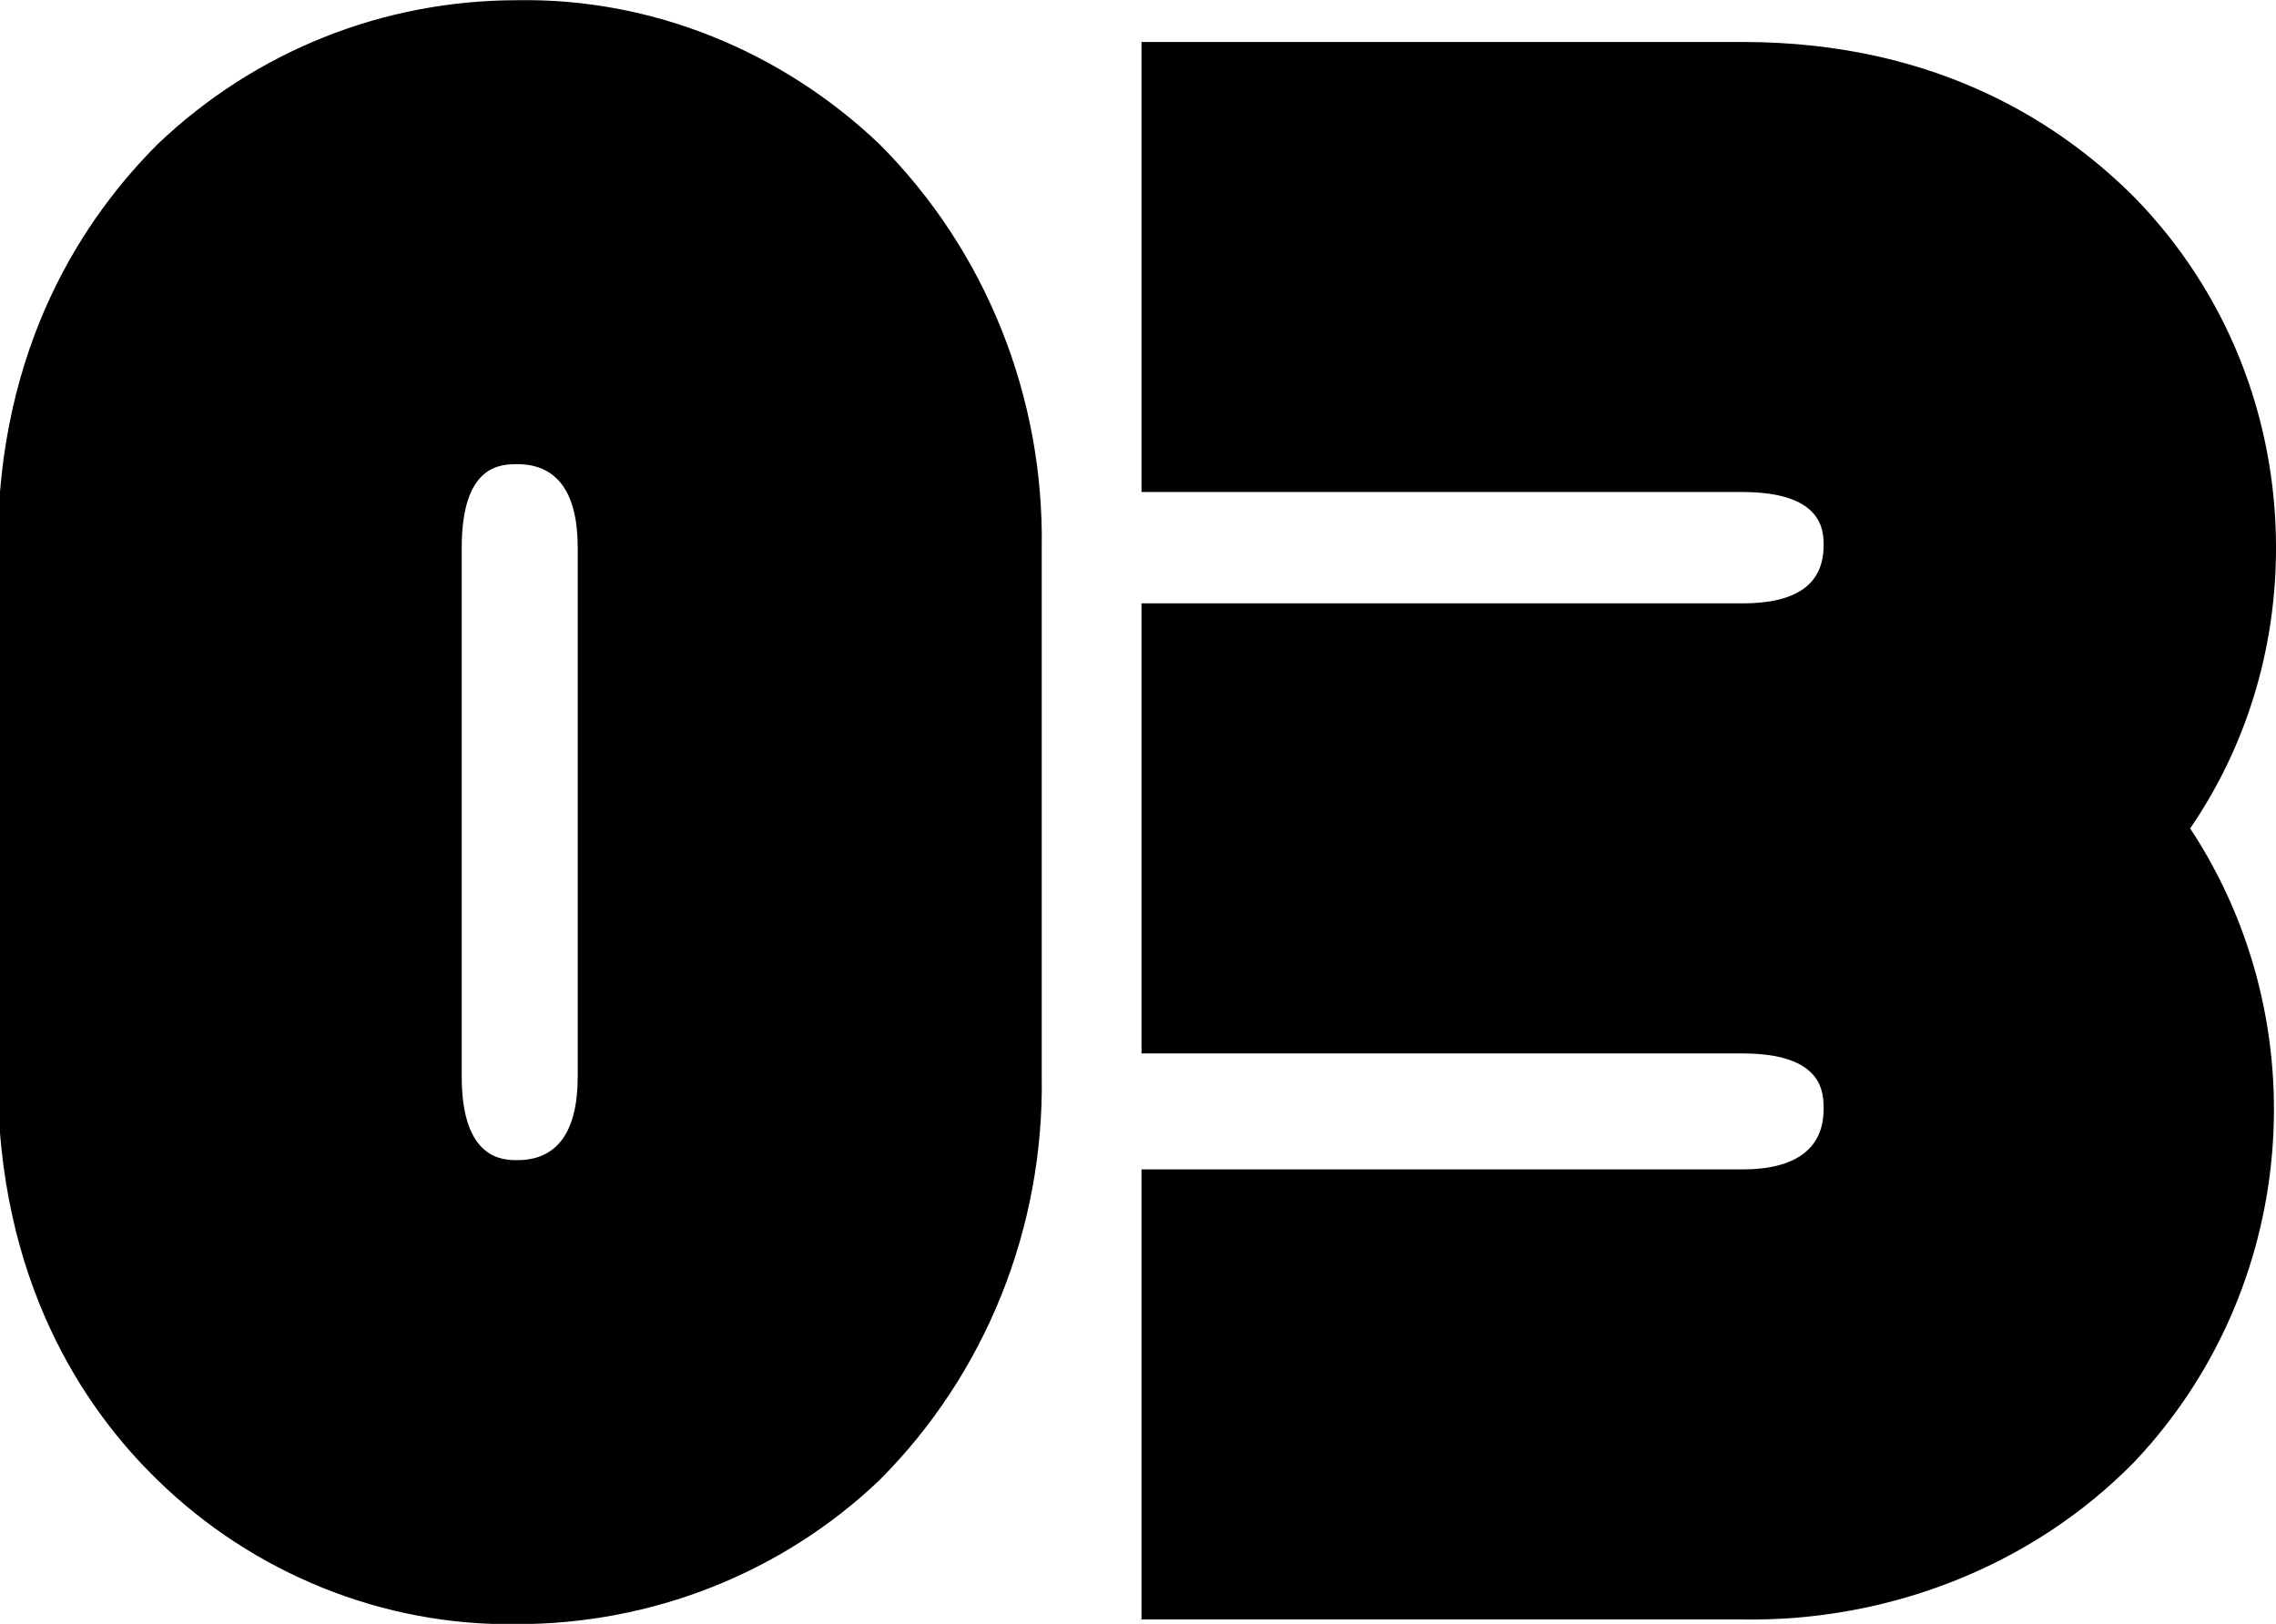
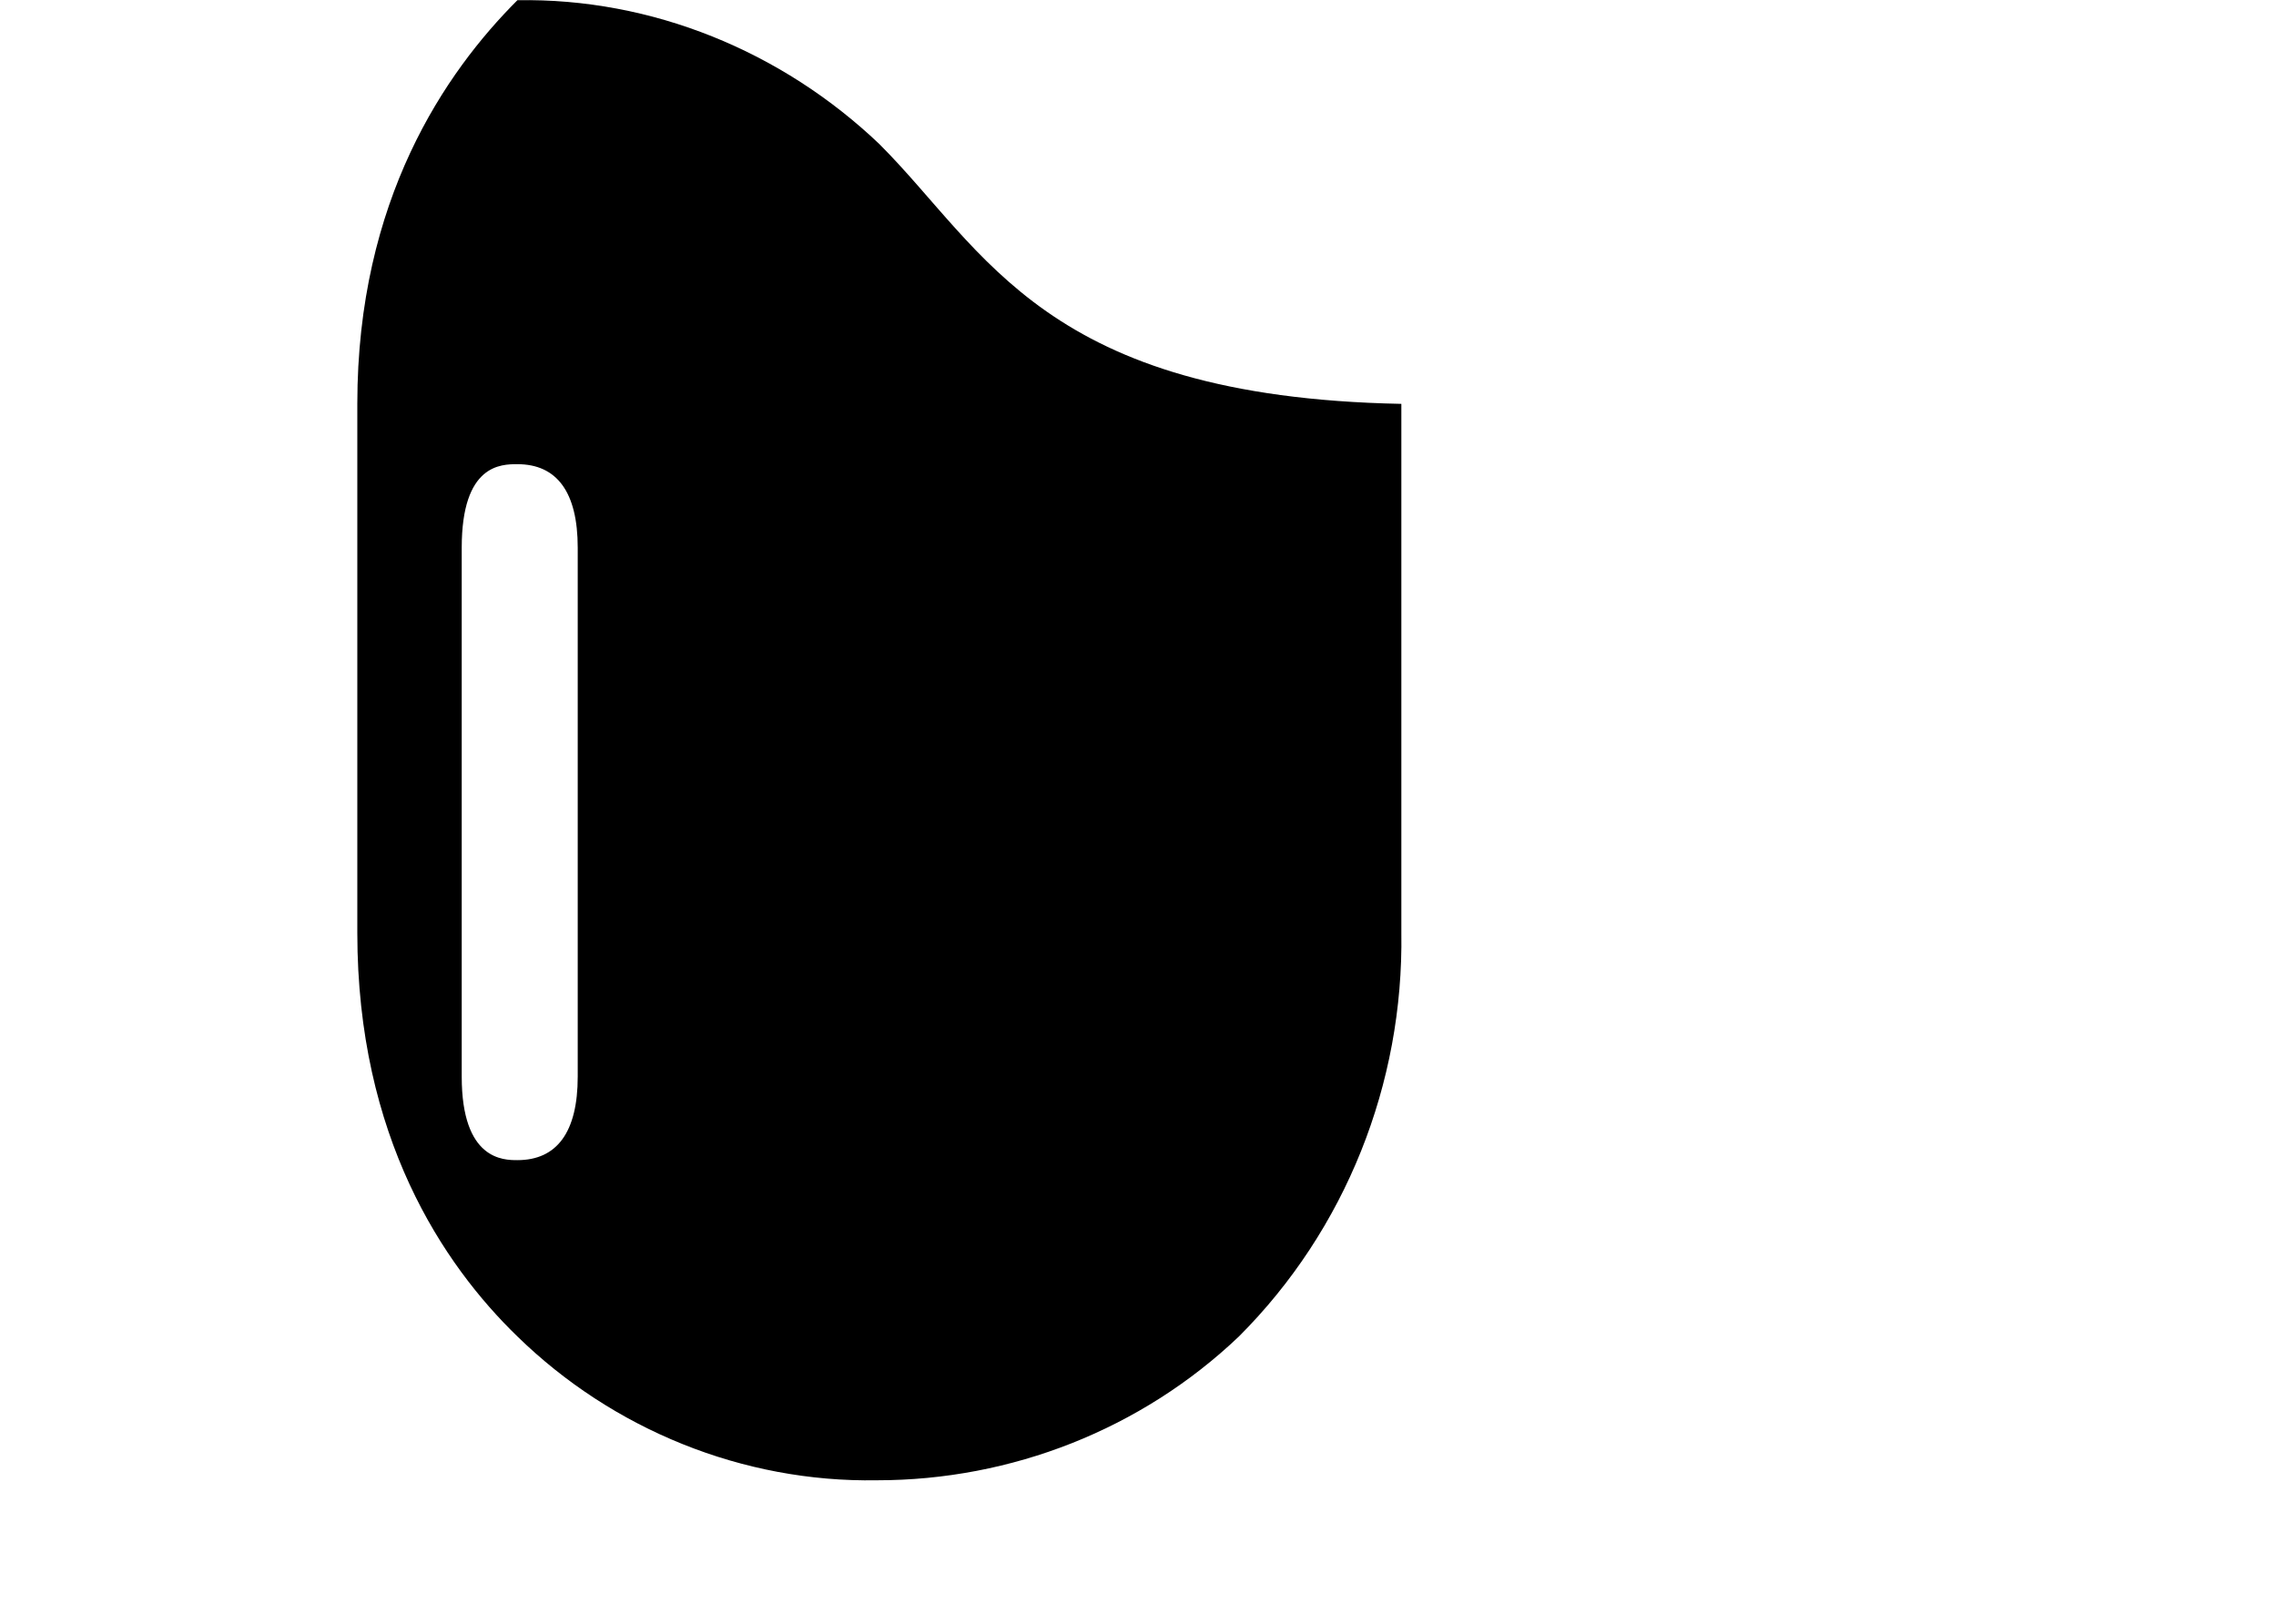
<svg xmlns="http://www.w3.org/2000/svg" version="1.1" id="Ebene_1" x="0px" y="0px" viewBox="0 0 98.1 70" style="enable-background:new 0 0 98.1 70;" xml:space="preserve">
  <g id="number-03" transform="translate(-138.999 -3479.691)">
-     <path id="Pfad_28" d="M237.1,3503.3c0-5.6-2.1-11-6.1-15.1c-3-3-8.3-6.7-16.9-6.7h-25.9v19.4h25.9c3.5,0,3.5,1.7,3.5,2.3   c0,1.7-1.2,2.5-3.5,2.5h-25.9v19.4h25.9c3.5,0,3.5,1.7,3.5,2.4c0,1.7-1.2,2.6-3.5,2.6h-25.9v19.4h25.9c6.3,0.1,12.5-2.3,16.9-6.8   c7-7.4,8-18.8,2.4-27.3C235.8,3511.9,237.1,3507.7,237.1,3503.3z" />
-     <path id="Pfad_31" d="M176.9,3485.9c-4.2-4-9.8-6.3-15.6-6.2c-5.8,0-11.3,2.2-15.5,6.2c-3.1,3.1-6.9,8.6-6.9,17.4v22.8   c0,8.8,3.7,14.3,6.9,17.4c4.1,4,9.7,6.3,15.5,6.2c5.8,0,11.4-2.2,15.6-6.2c4.6-4.6,7.1-10.9,7-17.4v-22.8   C184,3496.8,181.5,3490.5,176.9,3485.9z M163.9,3517.5v8.6c0,2.4-0.9,3.6-2.6,3.6c-0.6,0-2.4,0-2.4-3.6v-22.8   c0-3.6,1.7-3.6,2.4-3.6c1.7,0,2.6,1.2,2.6,3.6V3517.5L163.9,3517.5z" />
+     <path id="Pfad_31" d="M176.9,3485.9c-4.2-4-9.8-6.3-15.6-6.2c-3.1,3.1-6.9,8.6-6.9,17.4v22.8   c0,8.8,3.7,14.3,6.9,17.4c4.1,4,9.7,6.3,15.5,6.2c5.8,0,11.4-2.2,15.6-6.2c4.6-4.6,7.1-10.9,7-17.4v-22.8   C184,3496.8,181.5,3490.5,176.9,3485.9z M163.9,3517.5v8.6c0,2.4-0.9,3.6-2.6,3.6c-0.6,0-2.4,0-2.4-3.6v-22.8   c0-3.6,1.7-3.6,2.4-3.6c1.7,0,2.6,1.2,2.6,3.6V3517.5L163.9,3517.5z" />
  </g>
</svg>